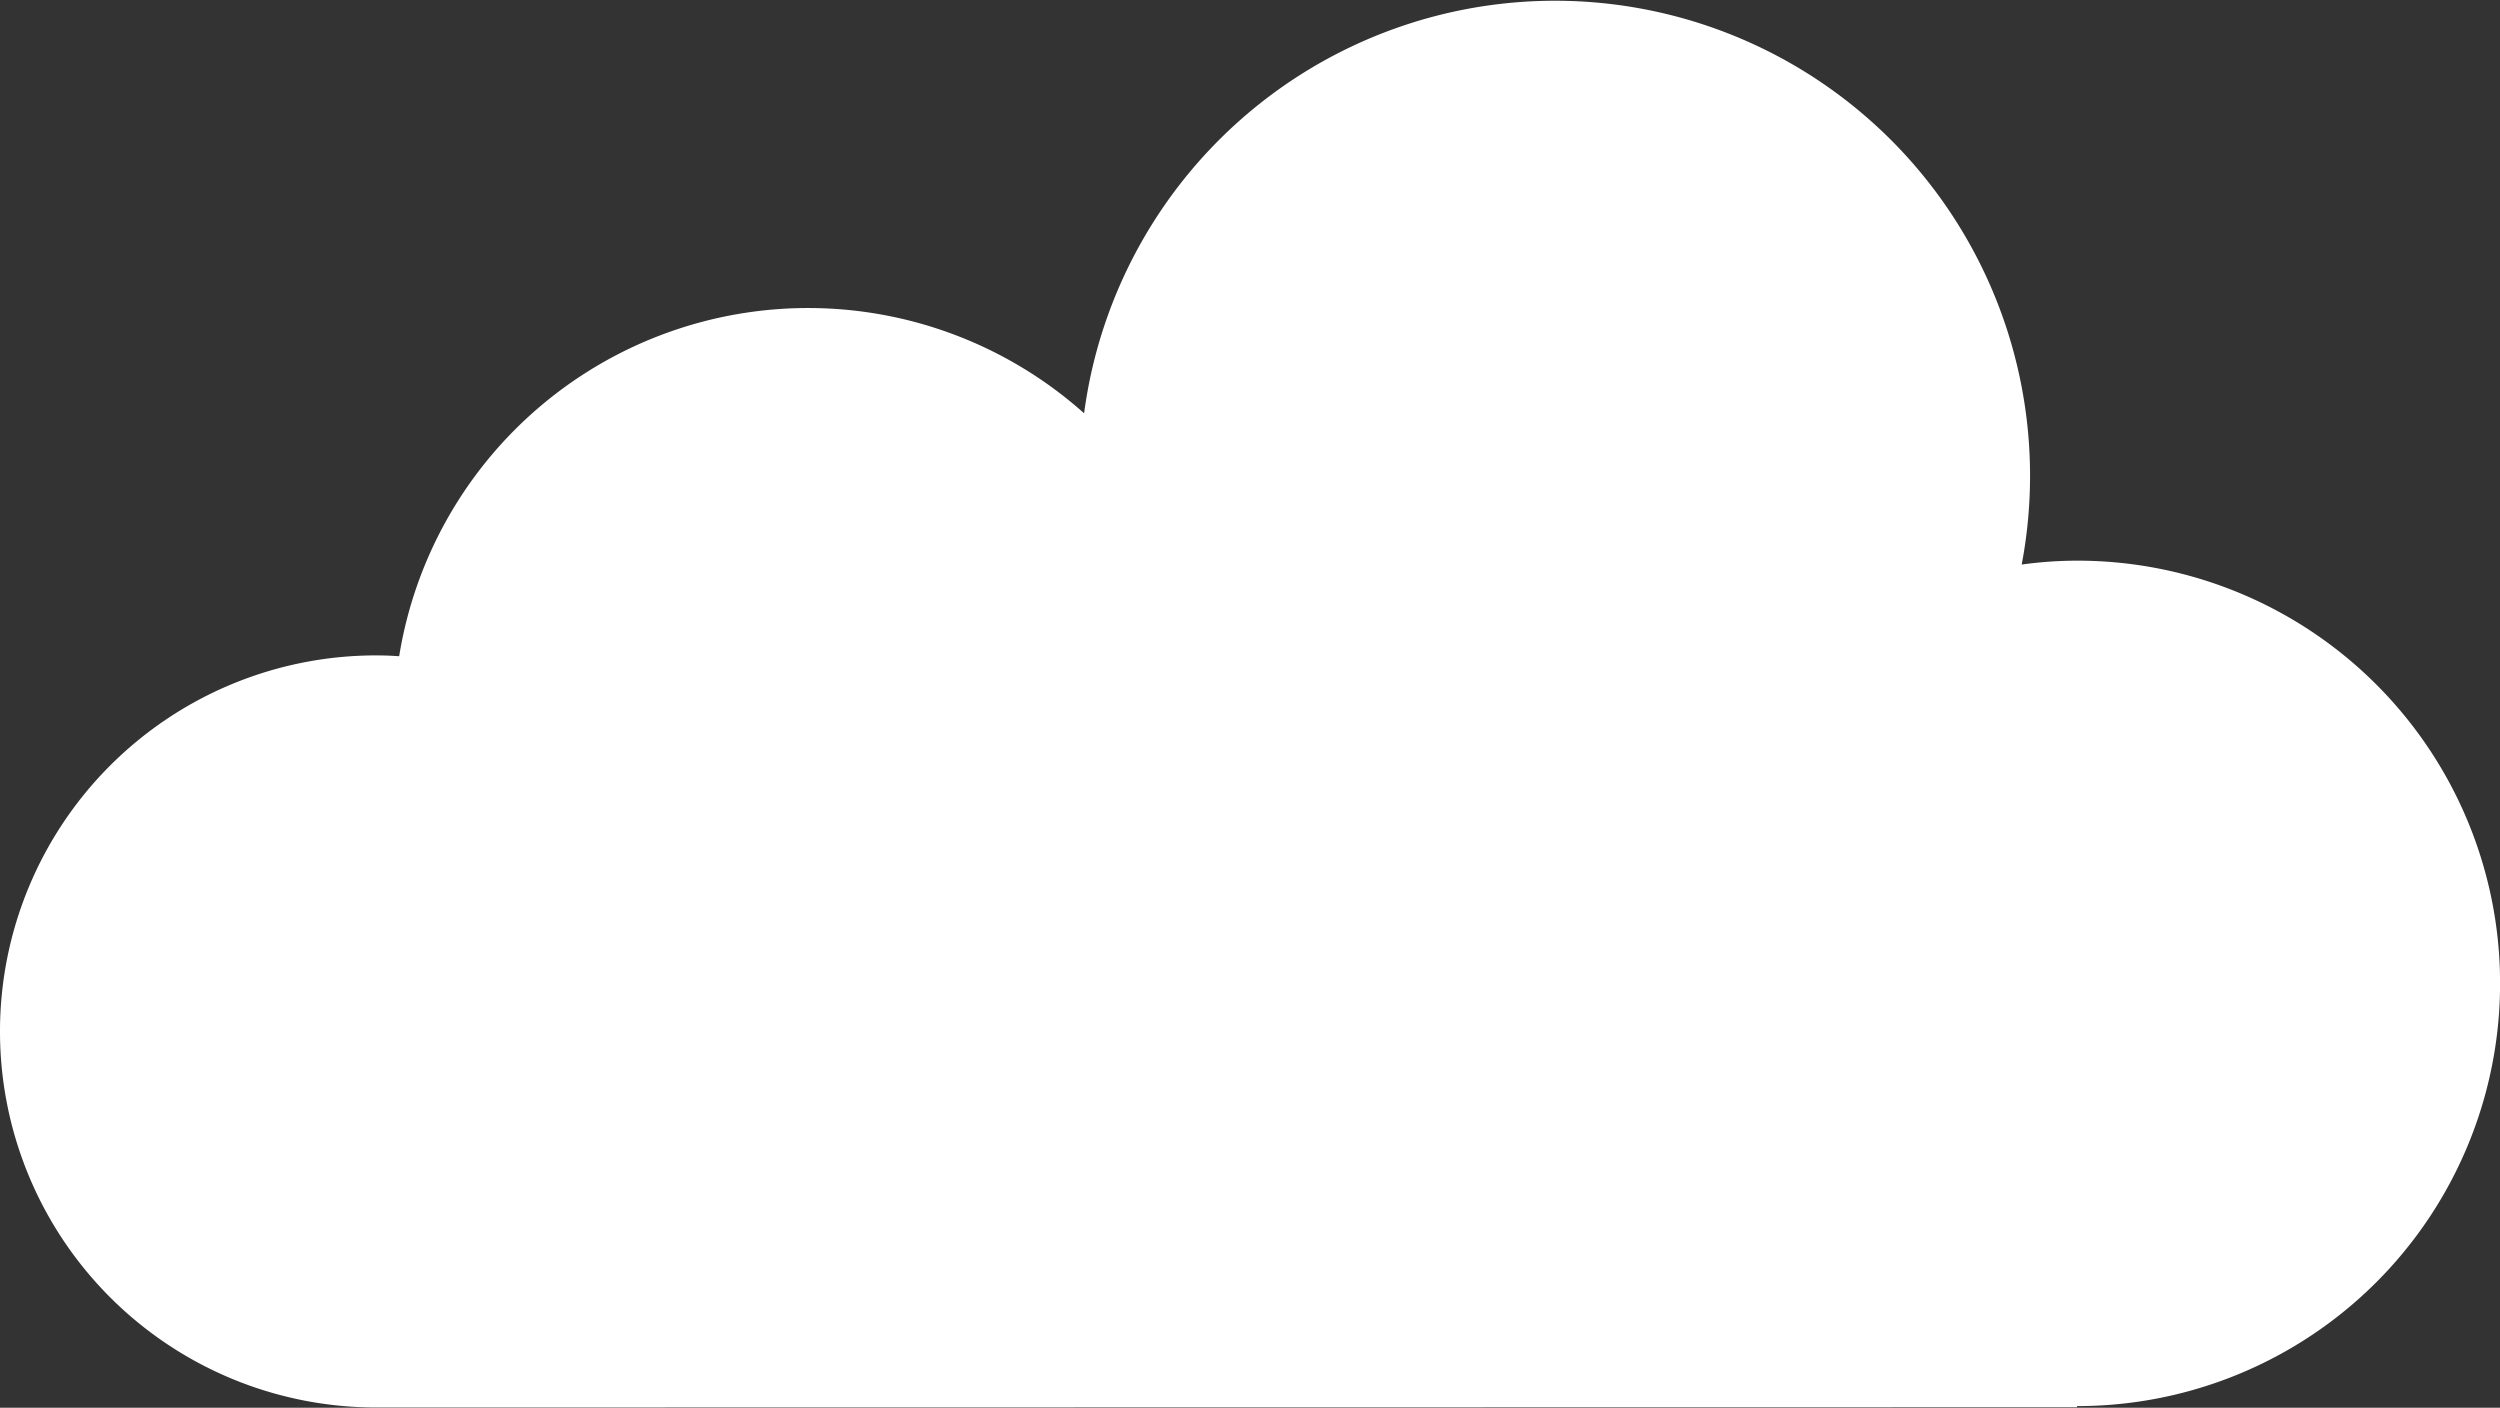
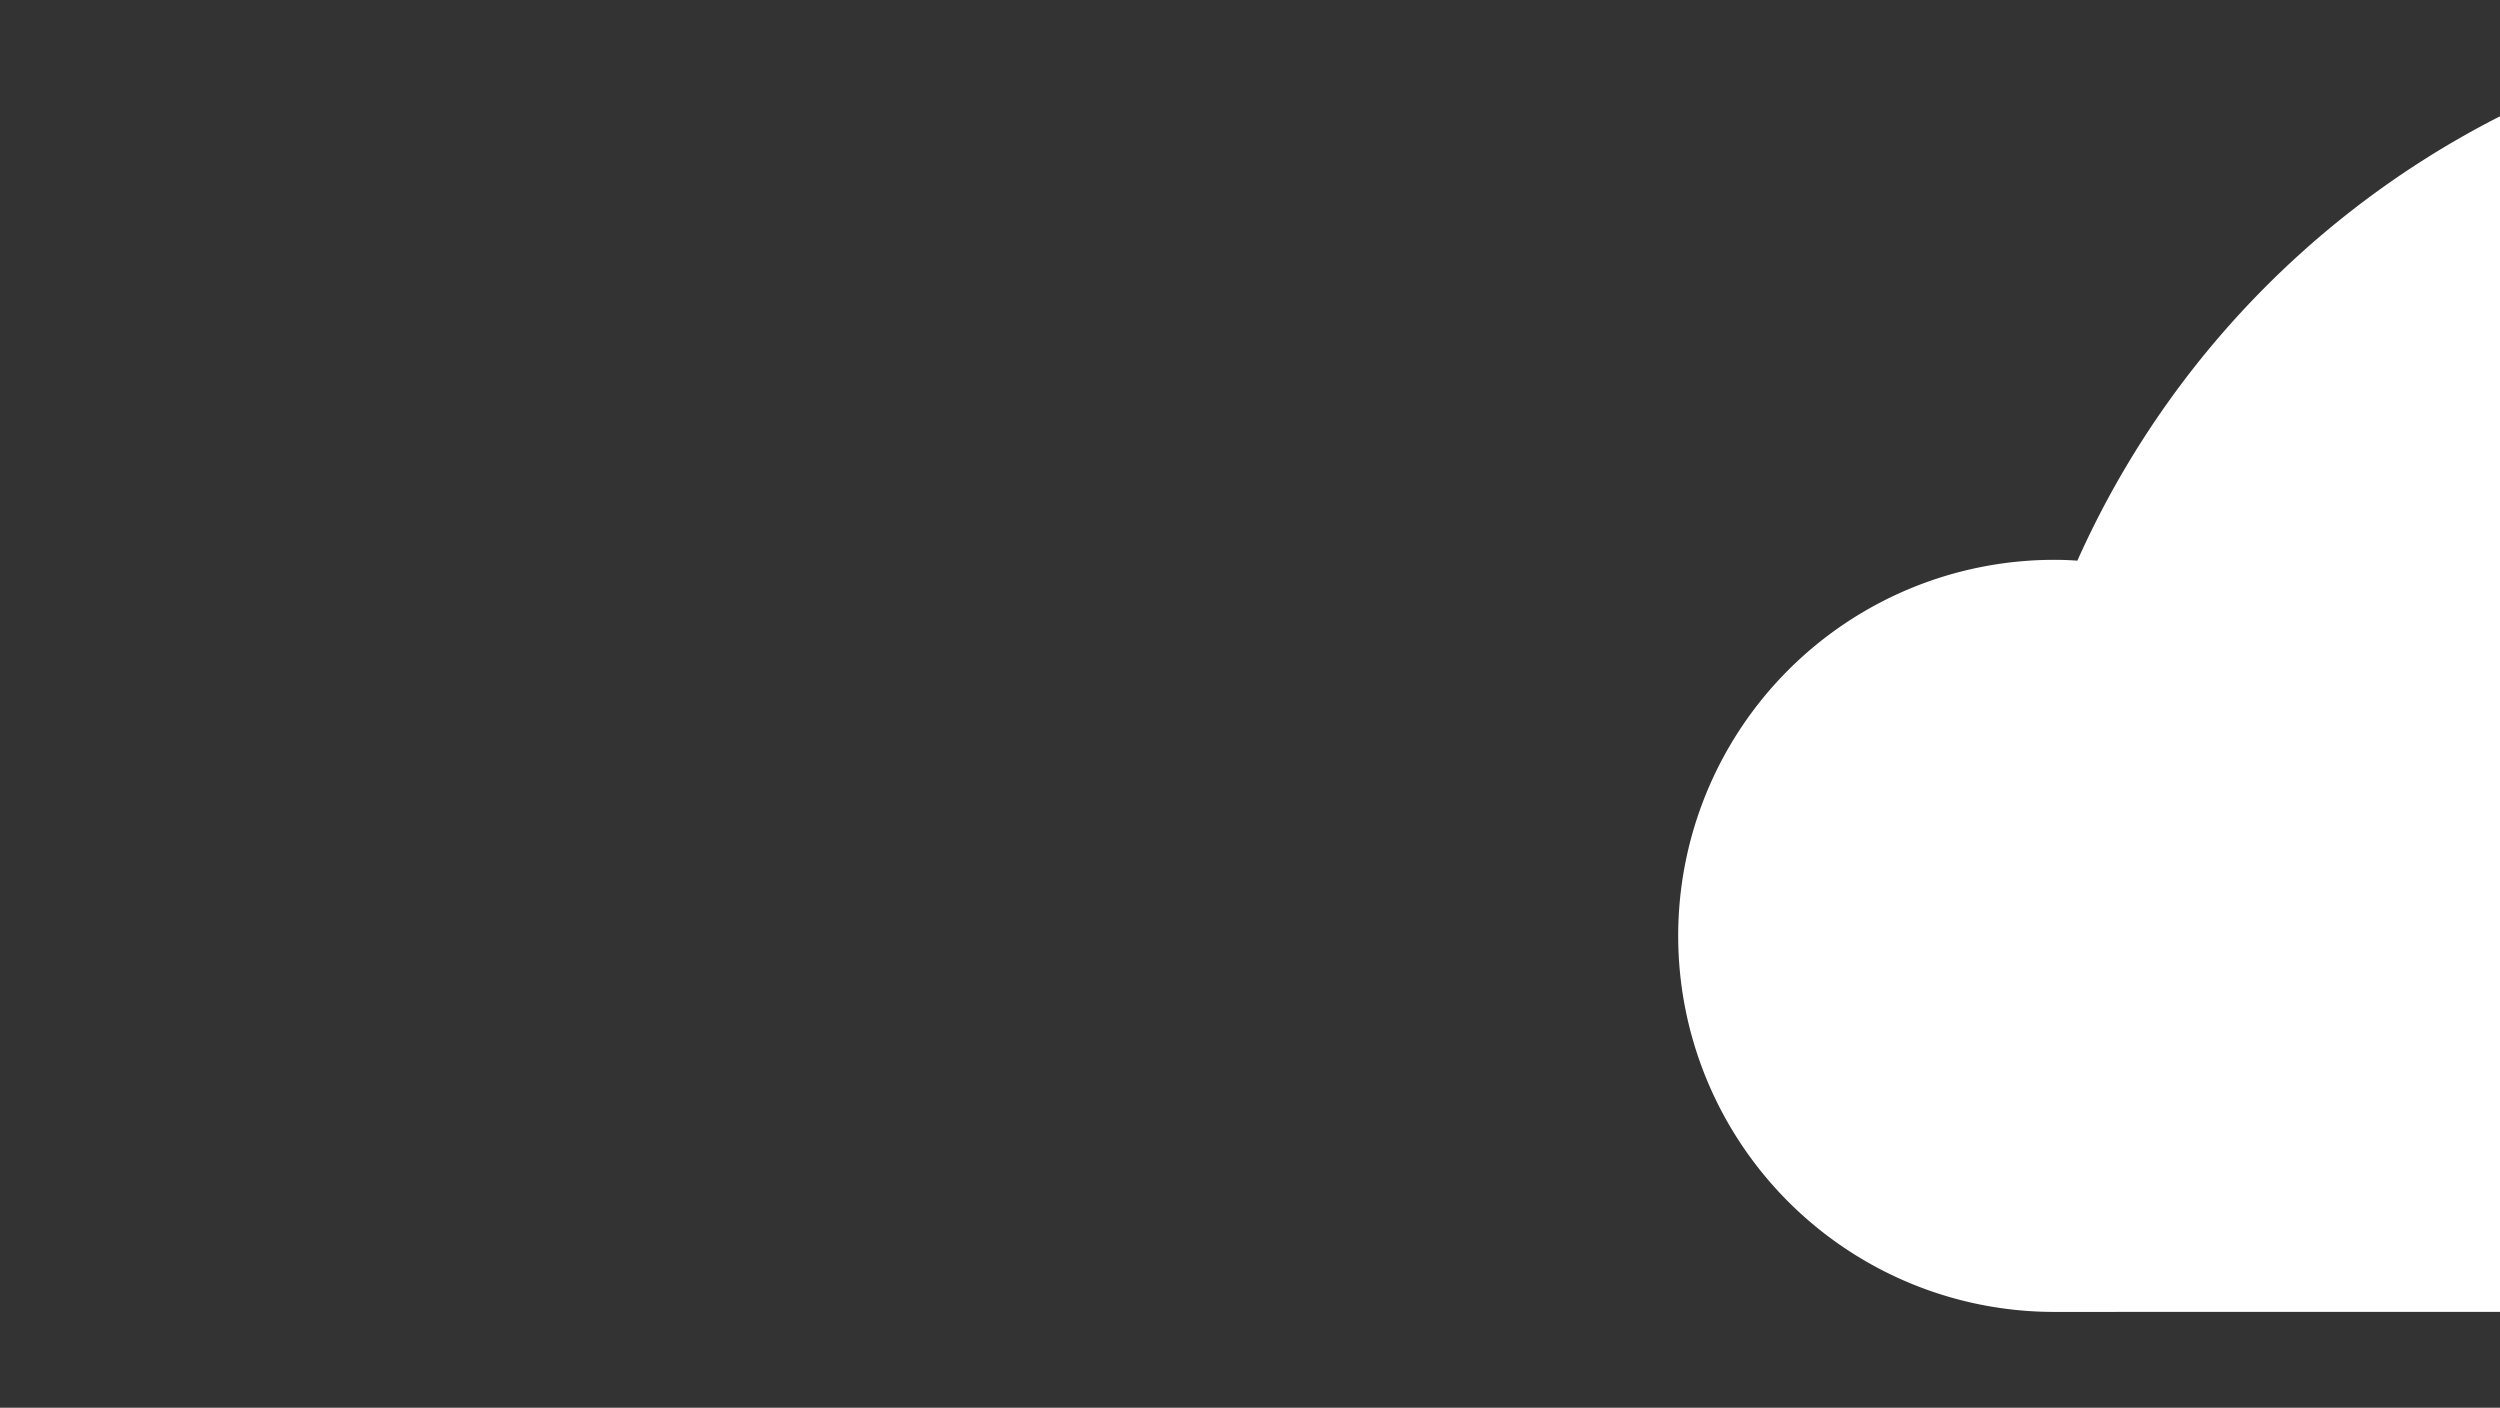
<svg xmlns="http://www.w3.org/2000/svg" width="90.25" height="50.82" viewBox="0 0 90.25 50.82">
  <rect x="0" y="0" width="90.25" height="50.82" fill="#333333" stroke="none" />
  <defs>
    <style>
      .cls-1 {
        fill: #fff;
        fill-rule: evenodd;
      }
    </style>
  </defs>
-   <path id="Cloud" class="cls-1" d="M421.368,3214.83a14.825,14.825,0,0,0-2.01.14,17.149,17.149,0,1,0-33.847-5.46,14.956,14.956,0,0,0-24.726,8.77q-0.414-.03-0.835-0.03a13.575,13.575,0,1,0,0,27.15l61.418-.01a0.09,0.09,0,0,1-.015-0.04h0.015A15.26,15.26,0,0,0,421.368,3214.83Z" transform="translate(-346.375 -3194.59)" />
+   <path id="Cloud" class="cls-1" d="M421.368,3214.83q-0.414-.03-0.835-0.03a13.575,13.575,0,1,0,0,27.15l61.418-.01a0.09,0.09,0,0,1-.015-0.04h0.015A15.26,15.26,0,0,0,421.368,3214.83Z" transform="translate(-346.375 -3194.59)" />
</svg>